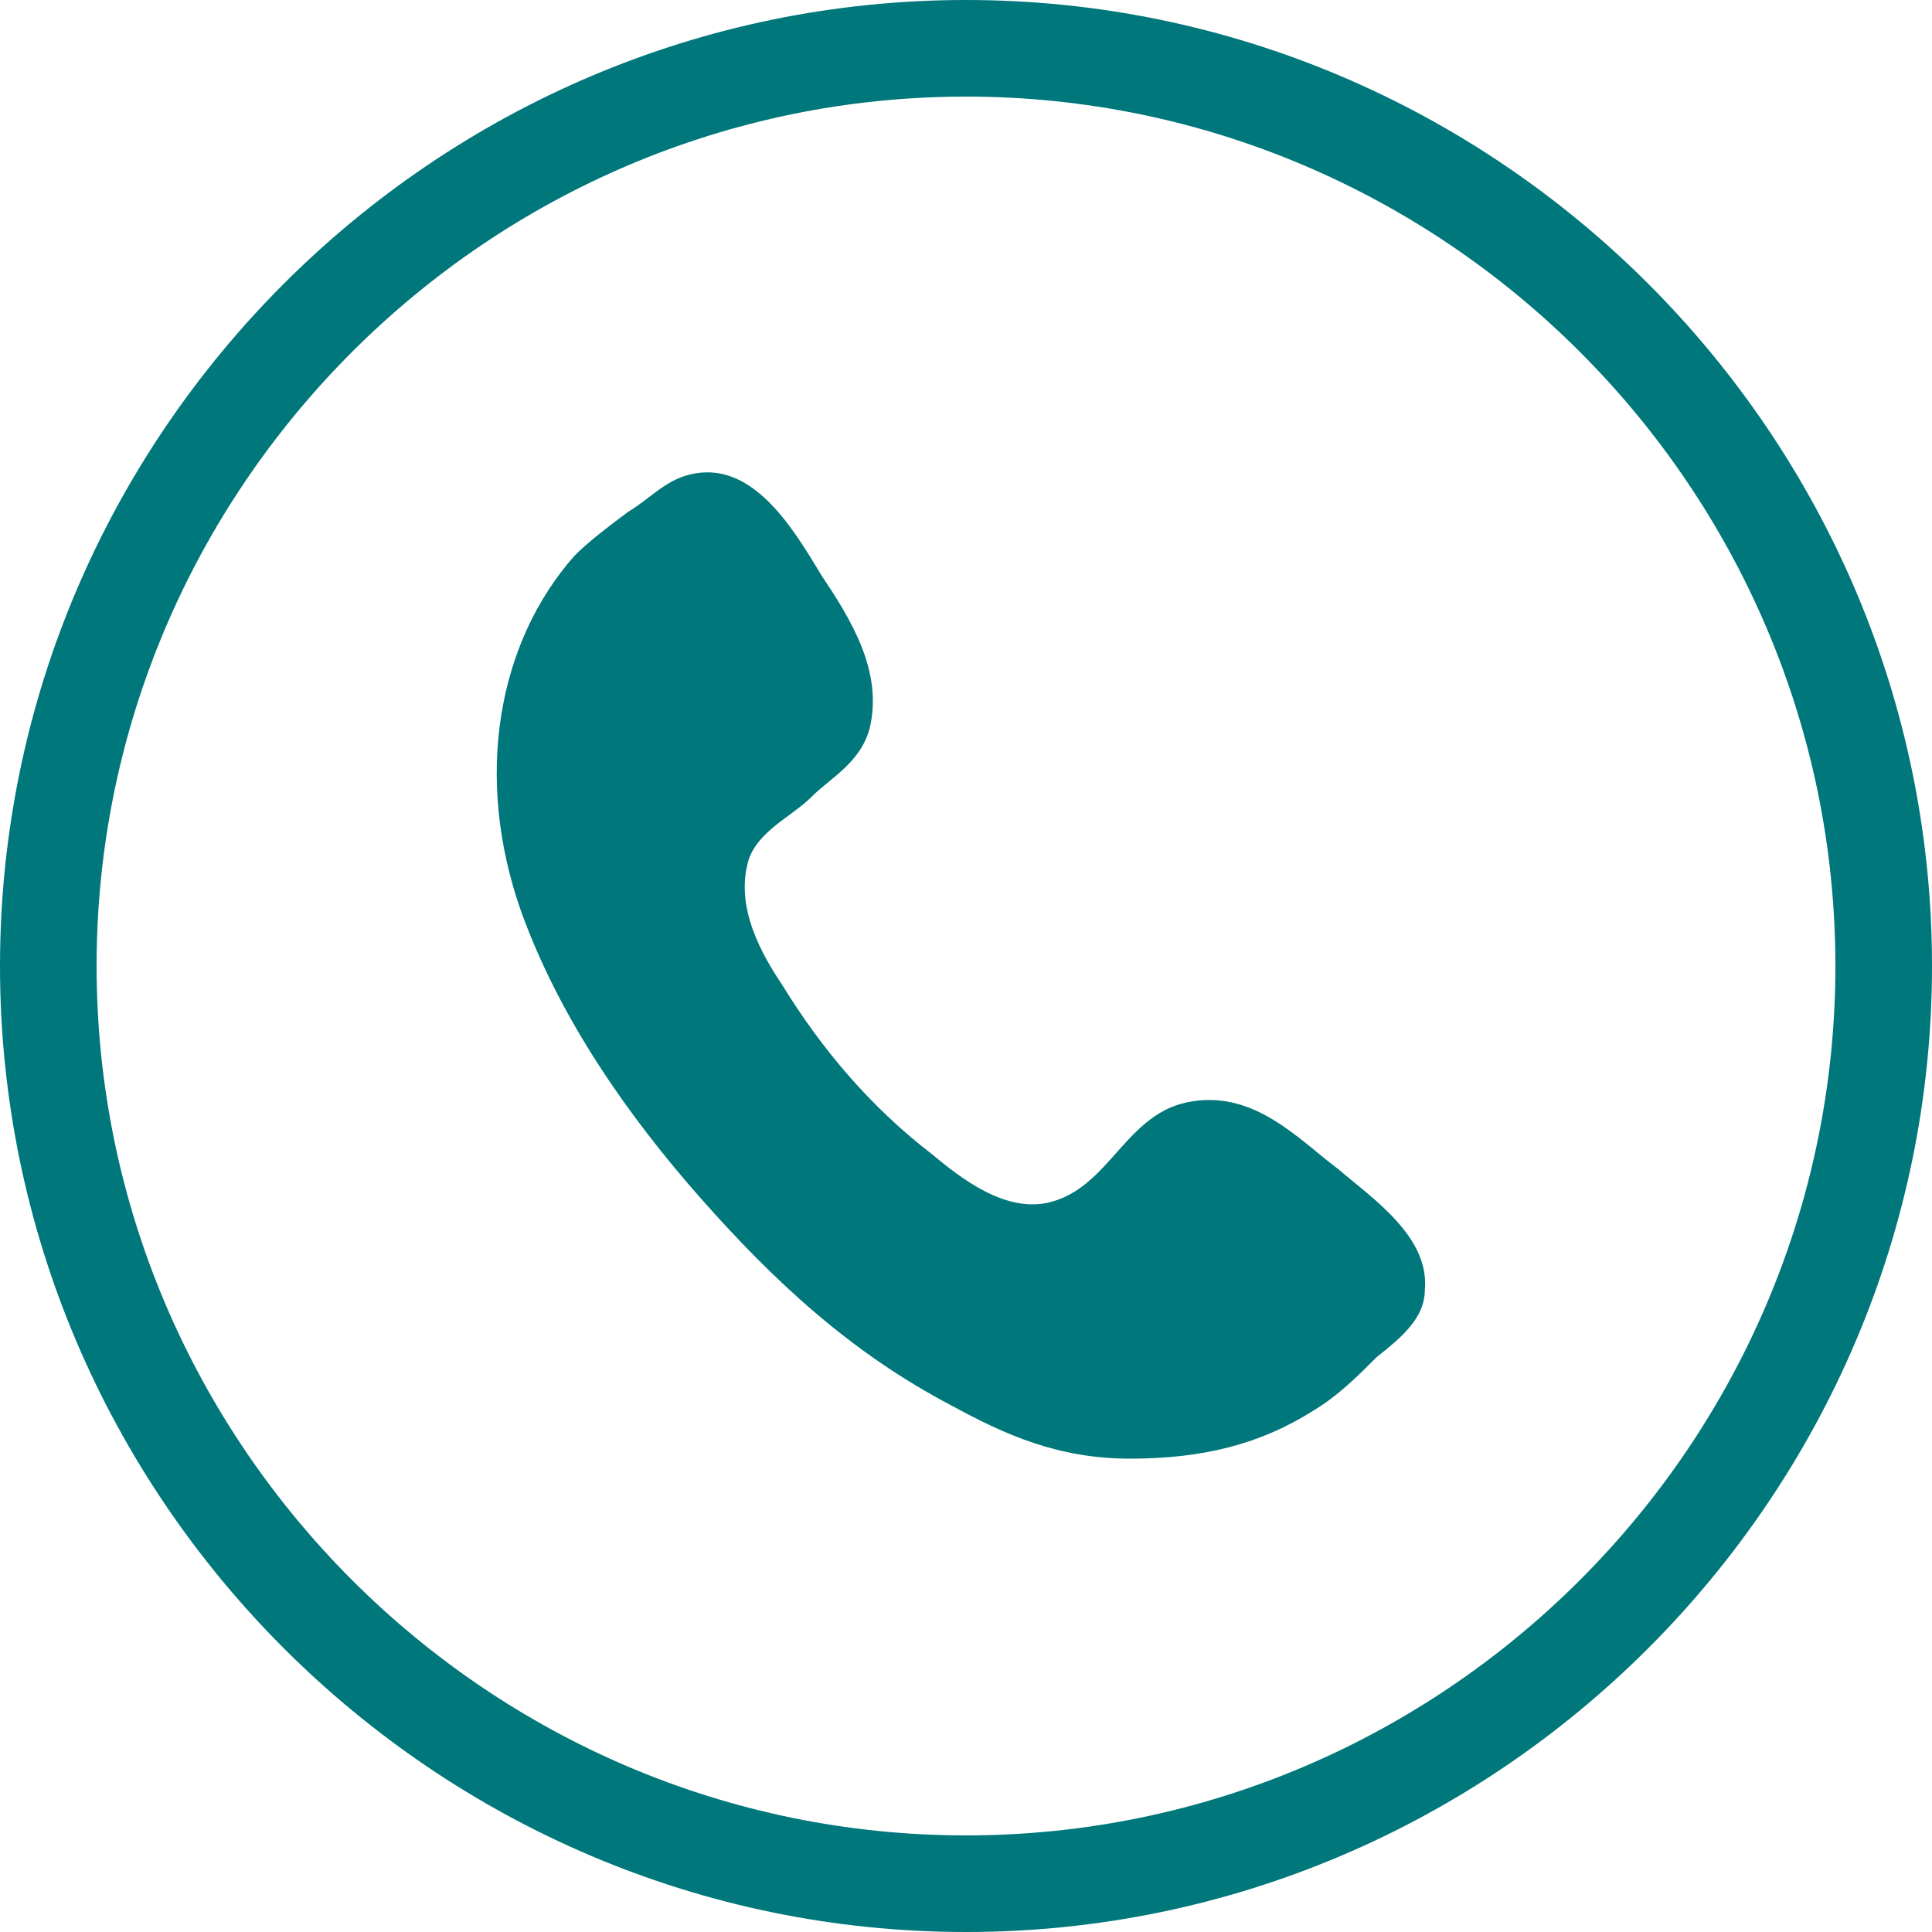
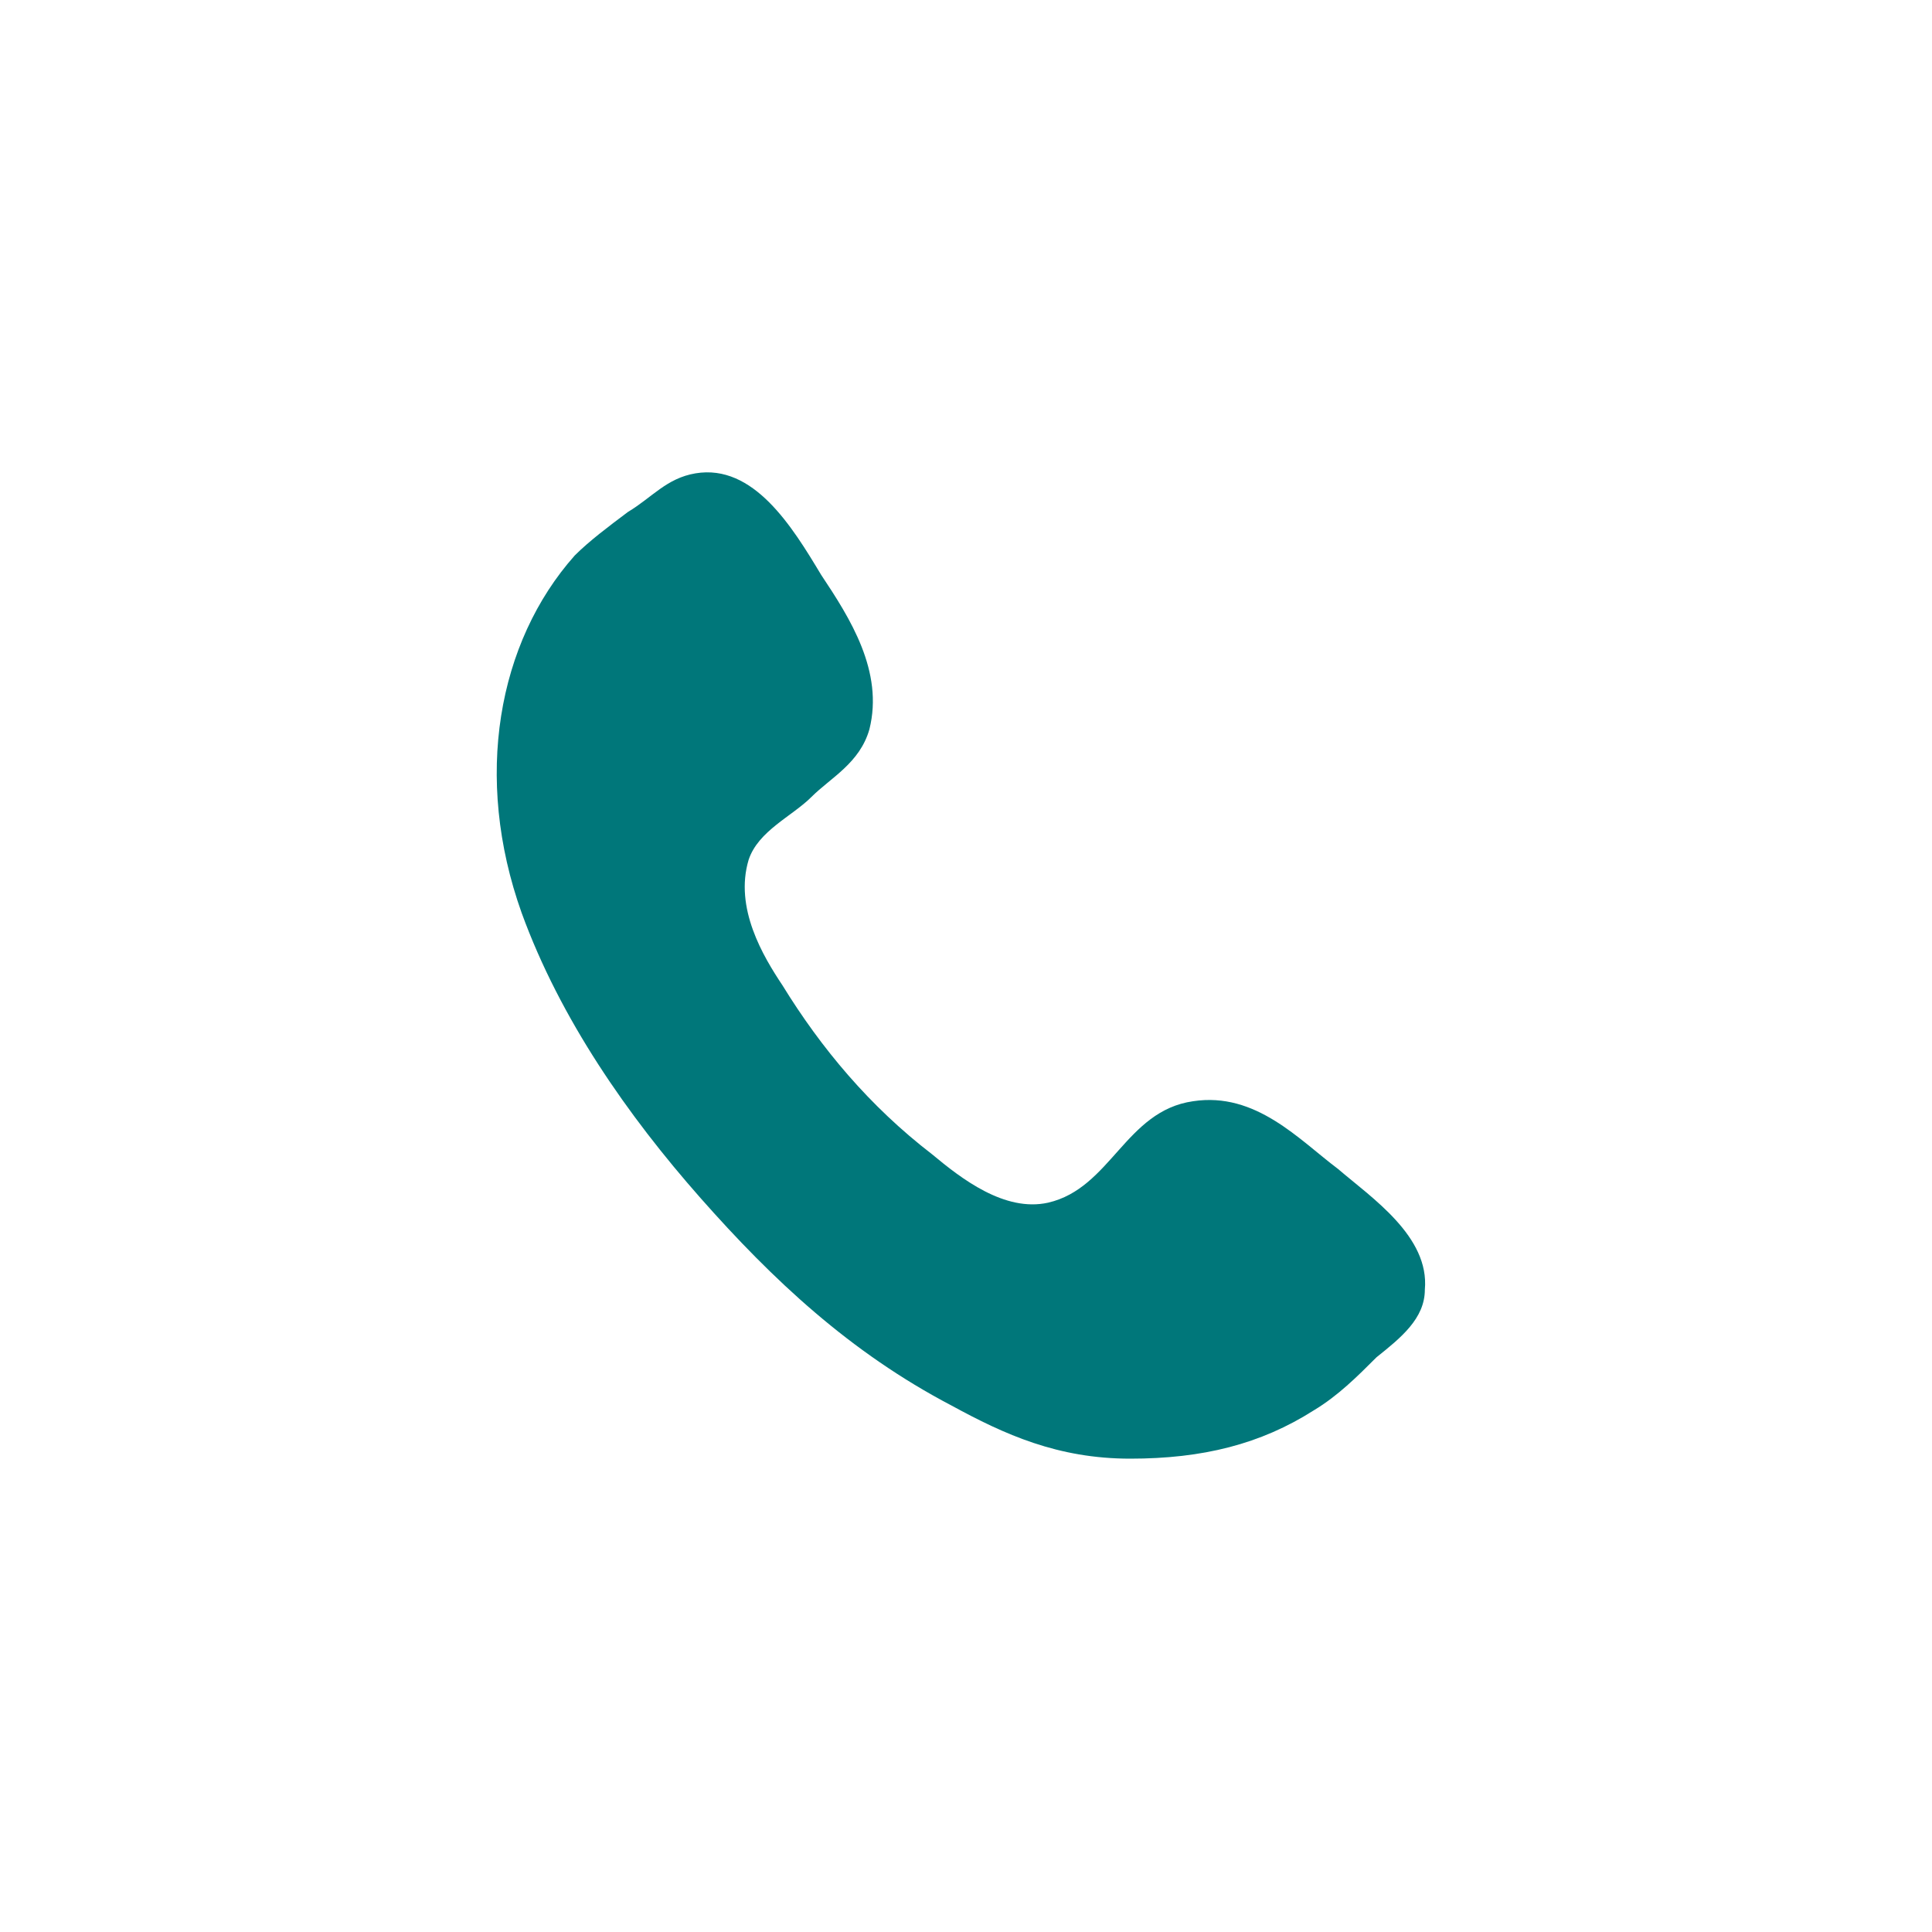
<svg xmlns="http://www.w3.org/2000/svg" id="Layer_1" x="0" y="0" viewBox="0 0 40 40" xml:space="preserve">
  <style type="text/css">.st0{fill:#00777a}</style>
-   <path class="st0" d="M20 2c9.9 0 18 8.1 18 18s-8.1 18-18 18S2 29.9 2 20 10.1 2 20 2m0-2C9 0 0 9 0 20s9 20 20 20 20-9 20-20S31 0 20 0z" />
  <path class="st0" d="M14.4 9.8c1.2-.2 2 1.1 2.6 2.1.6.9 1.3 2 1 3.2-.2.7-.8 1-1.2 1.4-.4.4-1.1.7-1.3 1.3-.3 1 .3 2 .7 2.6.8 1.3 1.8 2.5 3.1 3.5.6.5 1.5 1.2 2.4 1 1.3-.3 1.6-1.9 3-2.1 1.3-.2 2.2.8 3 1.4.7.6 1.9 1.4 1.8 2.5 0 .6-.5 1-1 1.4-.4.4-.8.8-1.3 1.1-1.1.7-2.3 1-3.8 1s-2.6-.5-3.7-1.1c-2.1-1.1-3.7-2.6-5.2-4.3-1.5-1.7-2.9-3.7-3.7-5.9-1-2.8-.5-5.6 1.1-7.4.3-.3.7-.6 1.1-.9.5-.3.8-.7 1.4-.8z" />
</svg>